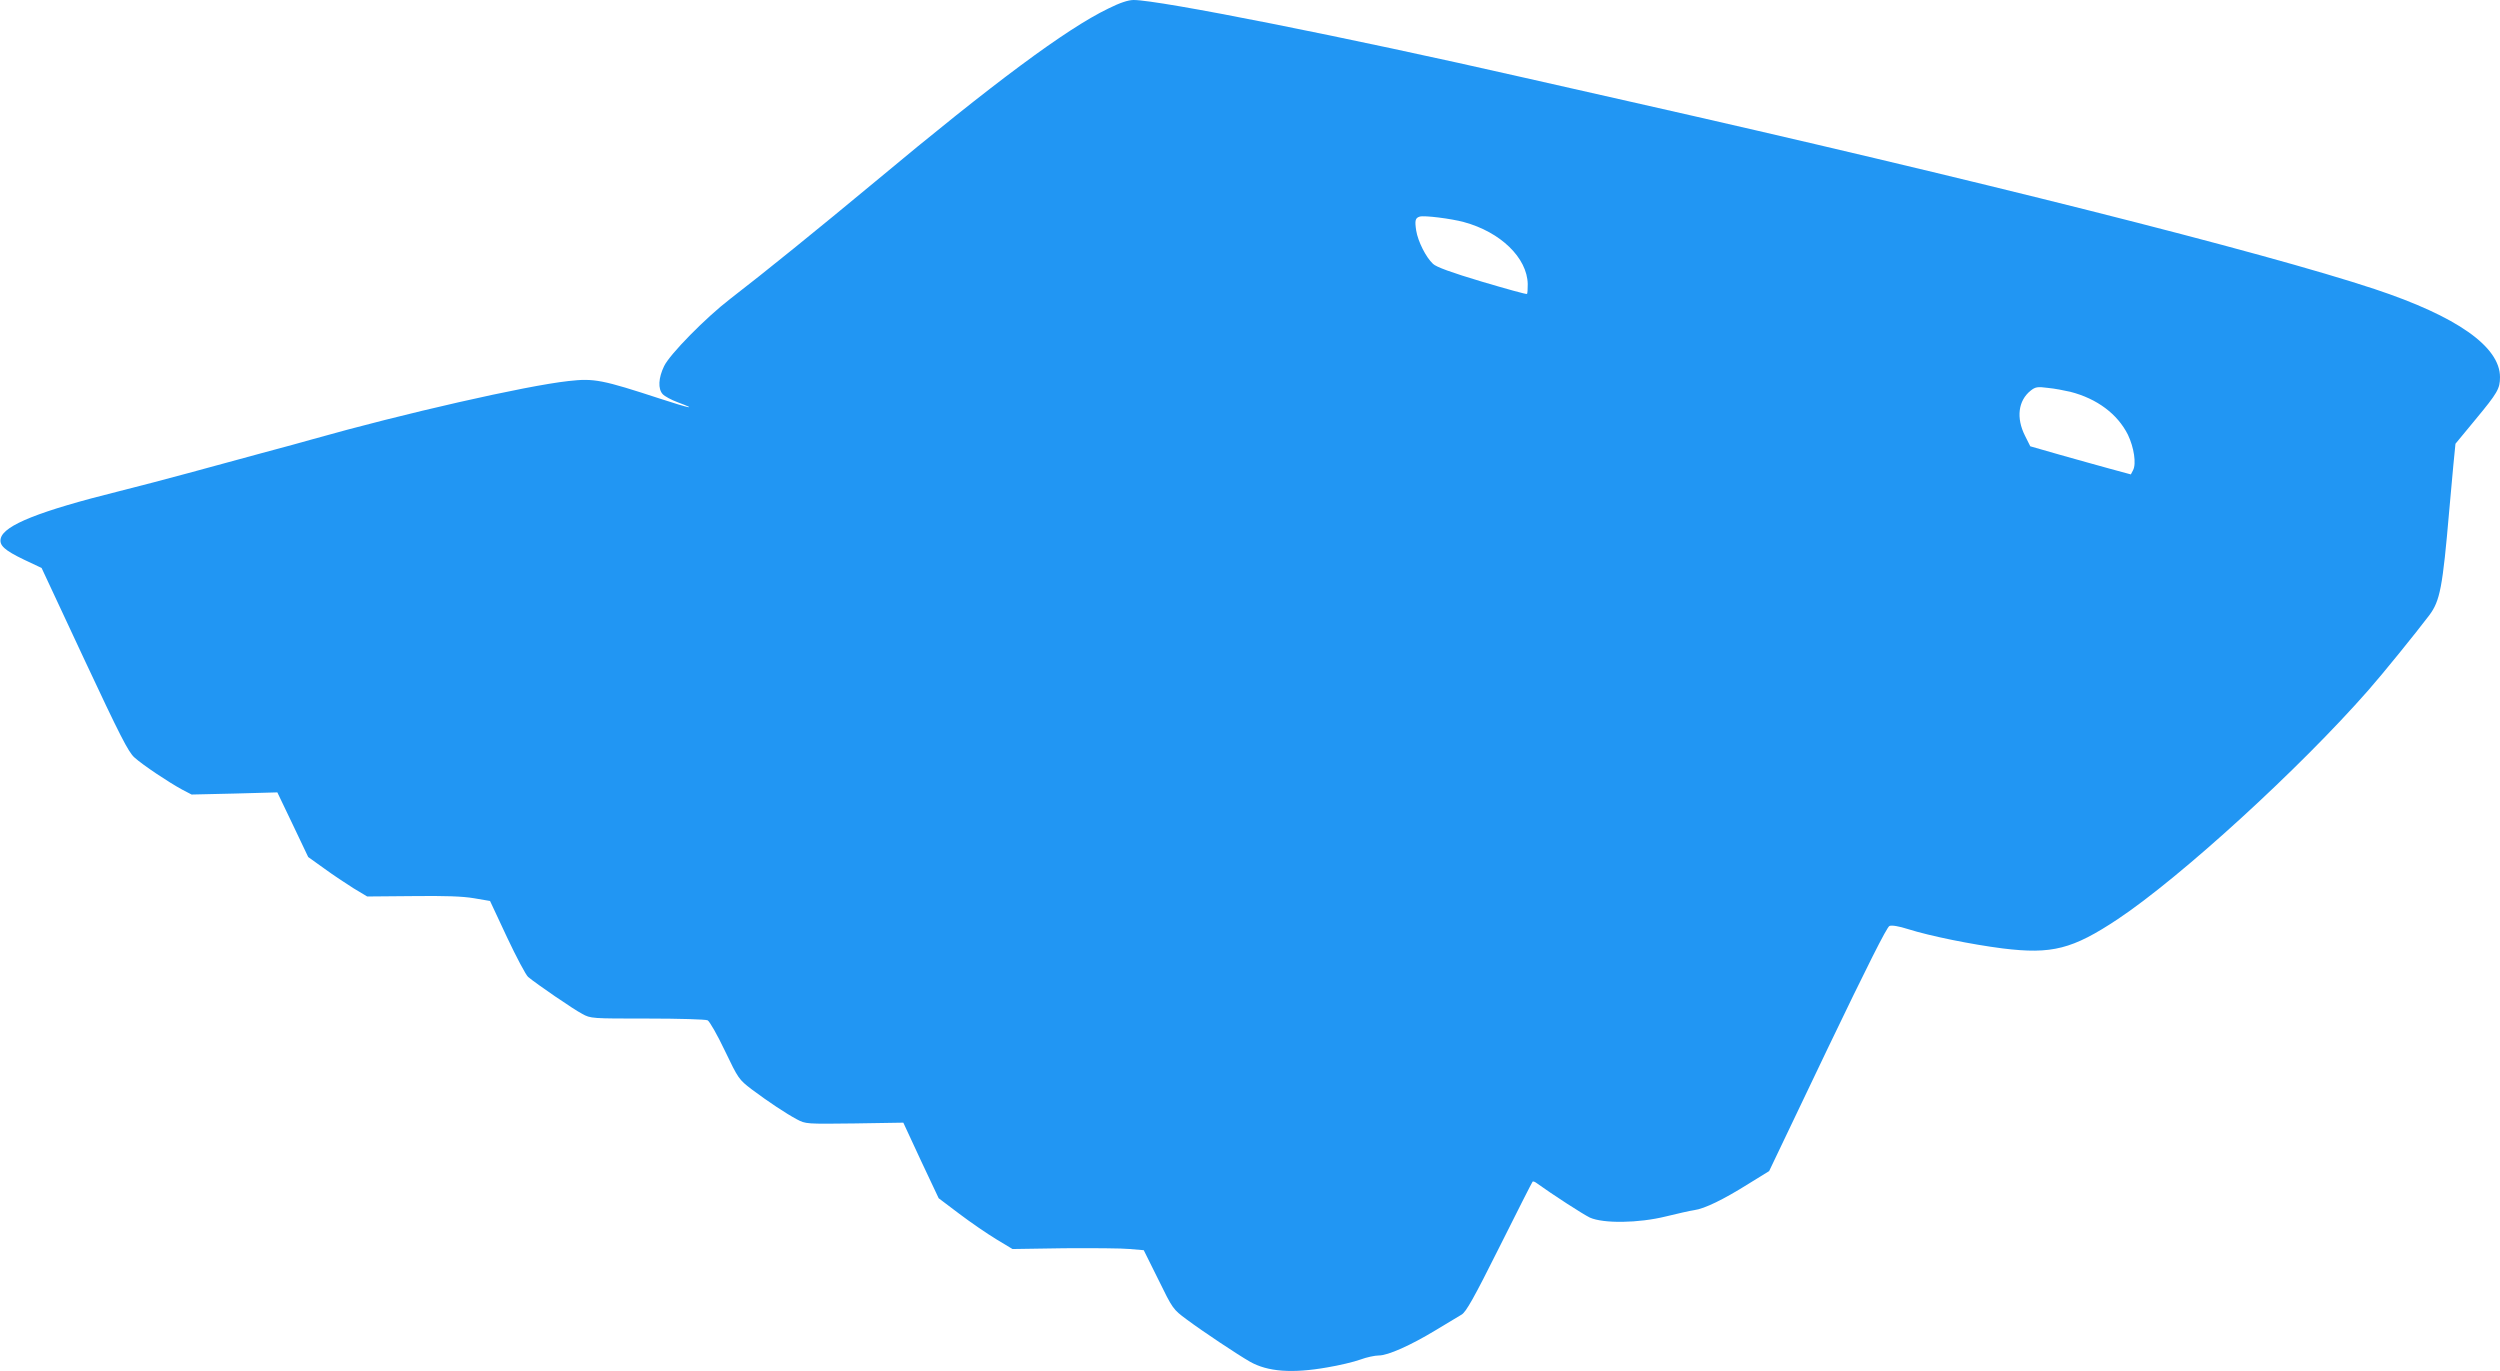
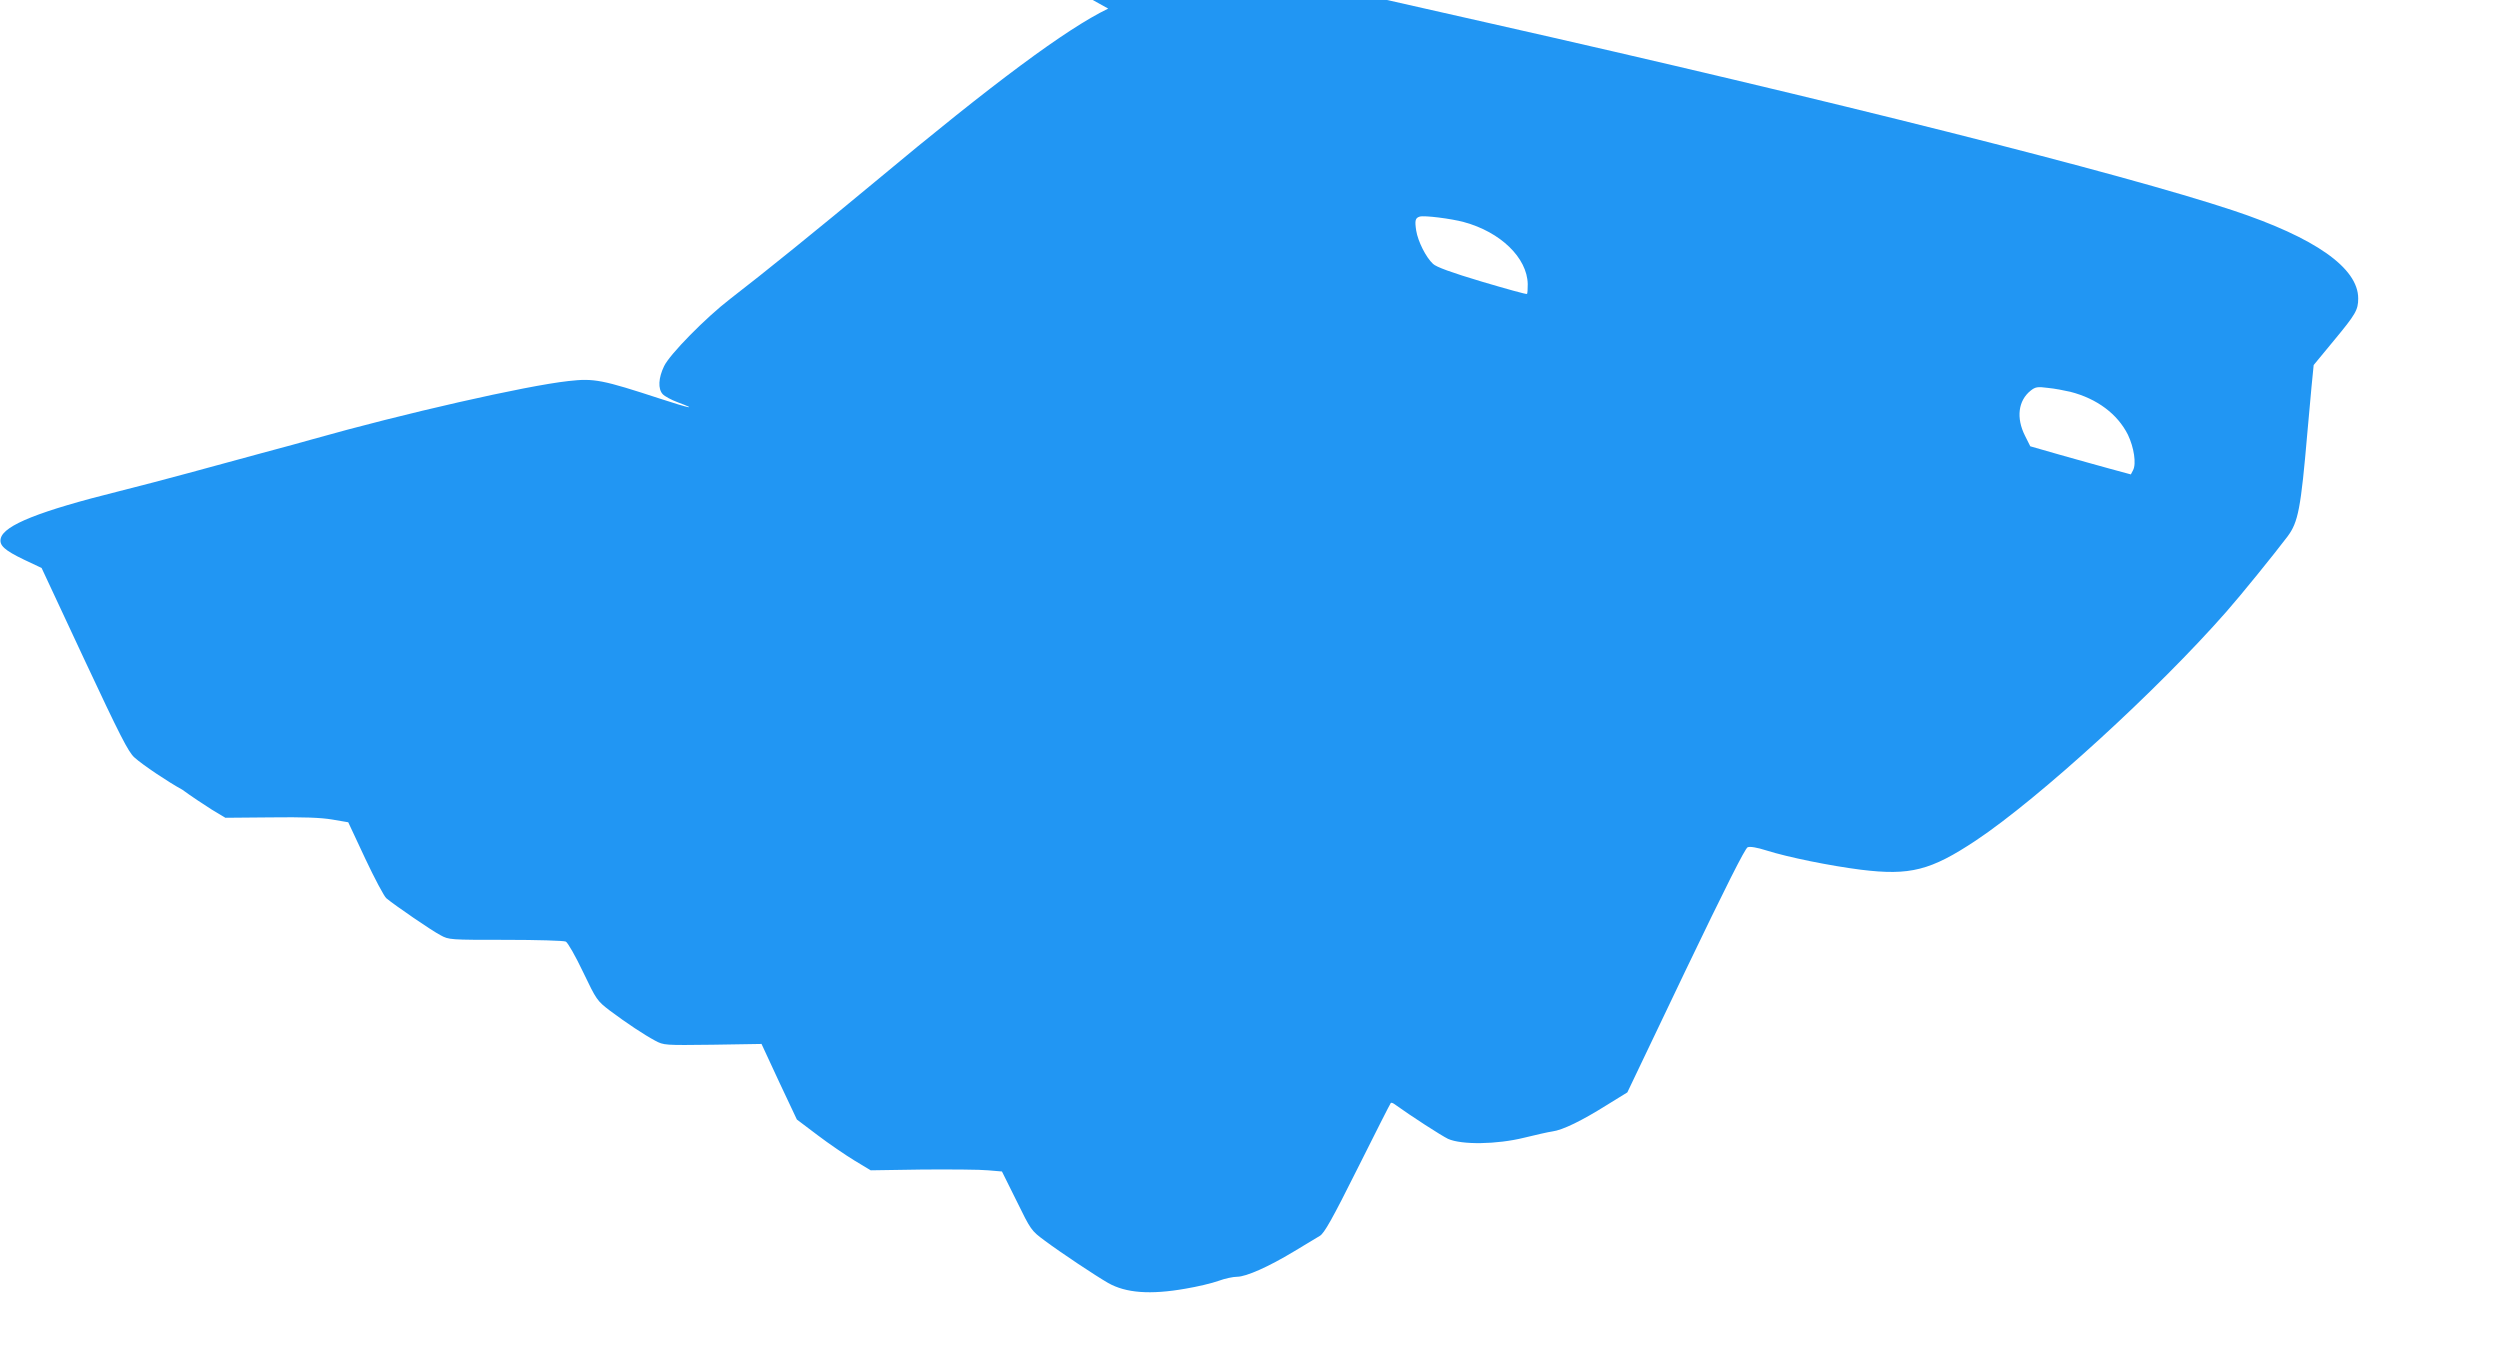
<svg xmlns="http://www.w3.org/2000/svg" version="1.0" width="1280pt" height="702pt" viewBox="0 0 1280 702" preserveAspectRatio="xMidYMid meet">
  <g transform="translate(0,702) scale(0.1,-0.1)" fill="#2196f3" stroke="none">
-     <path d="M5674 6976 c-215 -104 -589 -382 -1192 -885 -290 -241 -574 -471 -743 -601 -125 -96 -311 -285 -339 -345 -29 -60 -32 -116 -7 -143 10 -11 45 -30 78 -42 107 -40 57 -30 -86 17 -303 99 -342 107 -475 92 -218 -24 -843 -166 -1310 -298 -36 -11 -153 -42 -260 -71 -107 -29 -276 -75 -375 -102 -99 -27 -259 -69 -355 -93 -409 -102 -589 -174 -606 -241 -9 -36 18 -61 120 -110 l89 -42 219 -469 c183 -391 225 -473 256 -501 43 -39 175 -127 245 -165 l48 -25 220 5 219 6 79 -165 79 -166 81 -58 c45 -33 113 -78 151 -102 l70 -42 233 2 c166 2 255 -1 314 -11 l82 -14 87 -186 c48 -102 97 -194 108 -203 43 -36 234 -167 277 -189 43 -24 49 -24 334 -24 160 0 298 -4 308 -9 10 -5 50 -75 88 -155 69 -144 72 -148 137 -198 87 -65 176 -124 232 -154 45 -24 48 -24 295 -21 l250 4 90 -194 91 -193 106 -80 c58 -44 143 -102 189 -130 l83 -50 265 4 c146 1 297 0 336 -4 l71 -6 75 -151 c73 -149 75 -152 144 -203 83 -62 262 -181 325 -217 90 -51 215 -61 396 -29 60 10 136 28 169 40 32 12 75 21 95 21 46 0 161 51 290 129 58 35 118 71 133 80 23 13 63 84 194 346 91 182 167 332 170 335 2 2 10 0 17 -5 89 -64 241 -162 276 -179 69 -31 249 -29 390 6 58 14 122 29 144 32 53 7 151 55 277 134 l107 66 298 624 c204 425 305 626 318 631 12 5 48 -1 95 -16 114 -36 328 -79 485 -99 252 -31 357 -4 589 150 324 216 932 772 1282 1171 75 85 244 294 313 385 55 74 68 141 102 535 6 66 15 170 21 232 l11 111 104 126 c111 134 124 156 124 215 0 156 -220 311 -642 451 -566 188 -2053 563 -3813 960 -198 45 -439 99 -535 121 -922 210 -1875 399 -2006 399 -27 0 -70 -14 -130 -44z m1821 -1093 c188 -51 324 -183 327 -317 0 -26 -1 -49 -4 -51 -2 -3 -106 26 -231 63 -154 46 -234 75 -250 91 -36 33 -77 115 -86 170 -8 52 -5 65 18 72 22 7 160 -10 226 -28z m3105 -869 c137 -35 242 -114 295 -220 31 -65 44 -149 26 -182 l-11 -21 -107 29 c-60 16 -175 49 -258 72 l-150 43 -27 54 c-46 91 -35 180 29 231 24 19 35 21 88 14 33 -3 85 -13 115 -20z" />
+     <path d="M5674 6976 c-215 -104 -589 -382 -1192 -885 -290 -241 -574 -471 -743 -601 -125 -96 -311 -285 -339 -345 -29 -60 -32 -116 -7 -143 10 -11 45 -30 78 -42 107 -40 57 -30 -86 17 -303 99 -342 107 -475 92 -218 -24 -843 -166 -1310 -298 -36 -11 -153 -42 -260 -71 -107 -29 -276 -75 -375 -102 -99 -27 -259 -69 -355 -93 -409 -102 -589 -174 -606 -241 -9 -36 18 -61 120 -110 l89 -42 219 -469 c183 -391 225 -473 256 -501 43 -39 175 -127 245 -165 c45 -33 113 -78 151 -102 l70 -42 233 2 c166 2 255 -1 314 -11 l82 -14 87 -186 c48 -102 97 -194 108 -203 43 -36 234 -167 277 -189 43 -24 49 -24 334 -24 160 0 298 -4 308 -9 10 -5 50 -75 88 -155 69 -144 72 -148 137 -198 87 -65 176 -124 232 -154 45 -24 48 -24 295 -21 l250 4 90 -194 91 -193 106 -80 c58 -44 143 -102 189 -130 l83 -50 265 4 c146 1 297 0 336 -4 l71 -6 75 -151 c73 -149 75 -152 144 -203 83 -62 262 -181 325 -217 90 -51 215 -61 396 -29 60 10 136 28 169 40 32 12 75 21 95 21 46 0 161 51 290 129 58 35 118 71 133 80 23 13 63 84 194 346 91 182 167 332 170 335 2 2 10 0 17 -5 89 -64 241 -162 276 -179 69 -31 249 -29 390 6 58 14 122 29 144 32 53 7 151 55 277 134 l107 66 298 624 c204 425 305 626 318 631 12 5 48 -1 95 -16 114 -36 328 -79 485 -99 252 -31 357 -4 589 150 324 216 932 772 1282 1171 75 85 244 294 313 385 55 74 68 141 102 535 6 66 15 170 21 232 l11 111 104 126 c111 134 124 156 124 215 0 156 -220 311 -642 451 -566 188 -2053 563 -3813 960 -198 45 -439 99 -535 121 -922 210 -1875 399 -2006 399 -27 0 -70 -14 -130 -44z m1821 -1093 c188 -51 324 -183 327 -317 0 -26 -1 -49 -4 -51 -2 -3 -106 26 -231 63 -154 46 -234 75 -250 91 -36 33 -77 115 -86 170 -8 52 -5 65 18 72 22 7 160 -10 226 -28z m3105 -869 c137 -35 242 -114 295 -220 31 -65 44 -149 26 -182 l-11 -21 -107 29 c-60 16 -175 49 -258 72 l-150 43 -27 54 c-46 91 -35 180 29 231 24 19 35 21 88 14 33 -3 85 -13 115 -20z" />
  </g>
</svg>